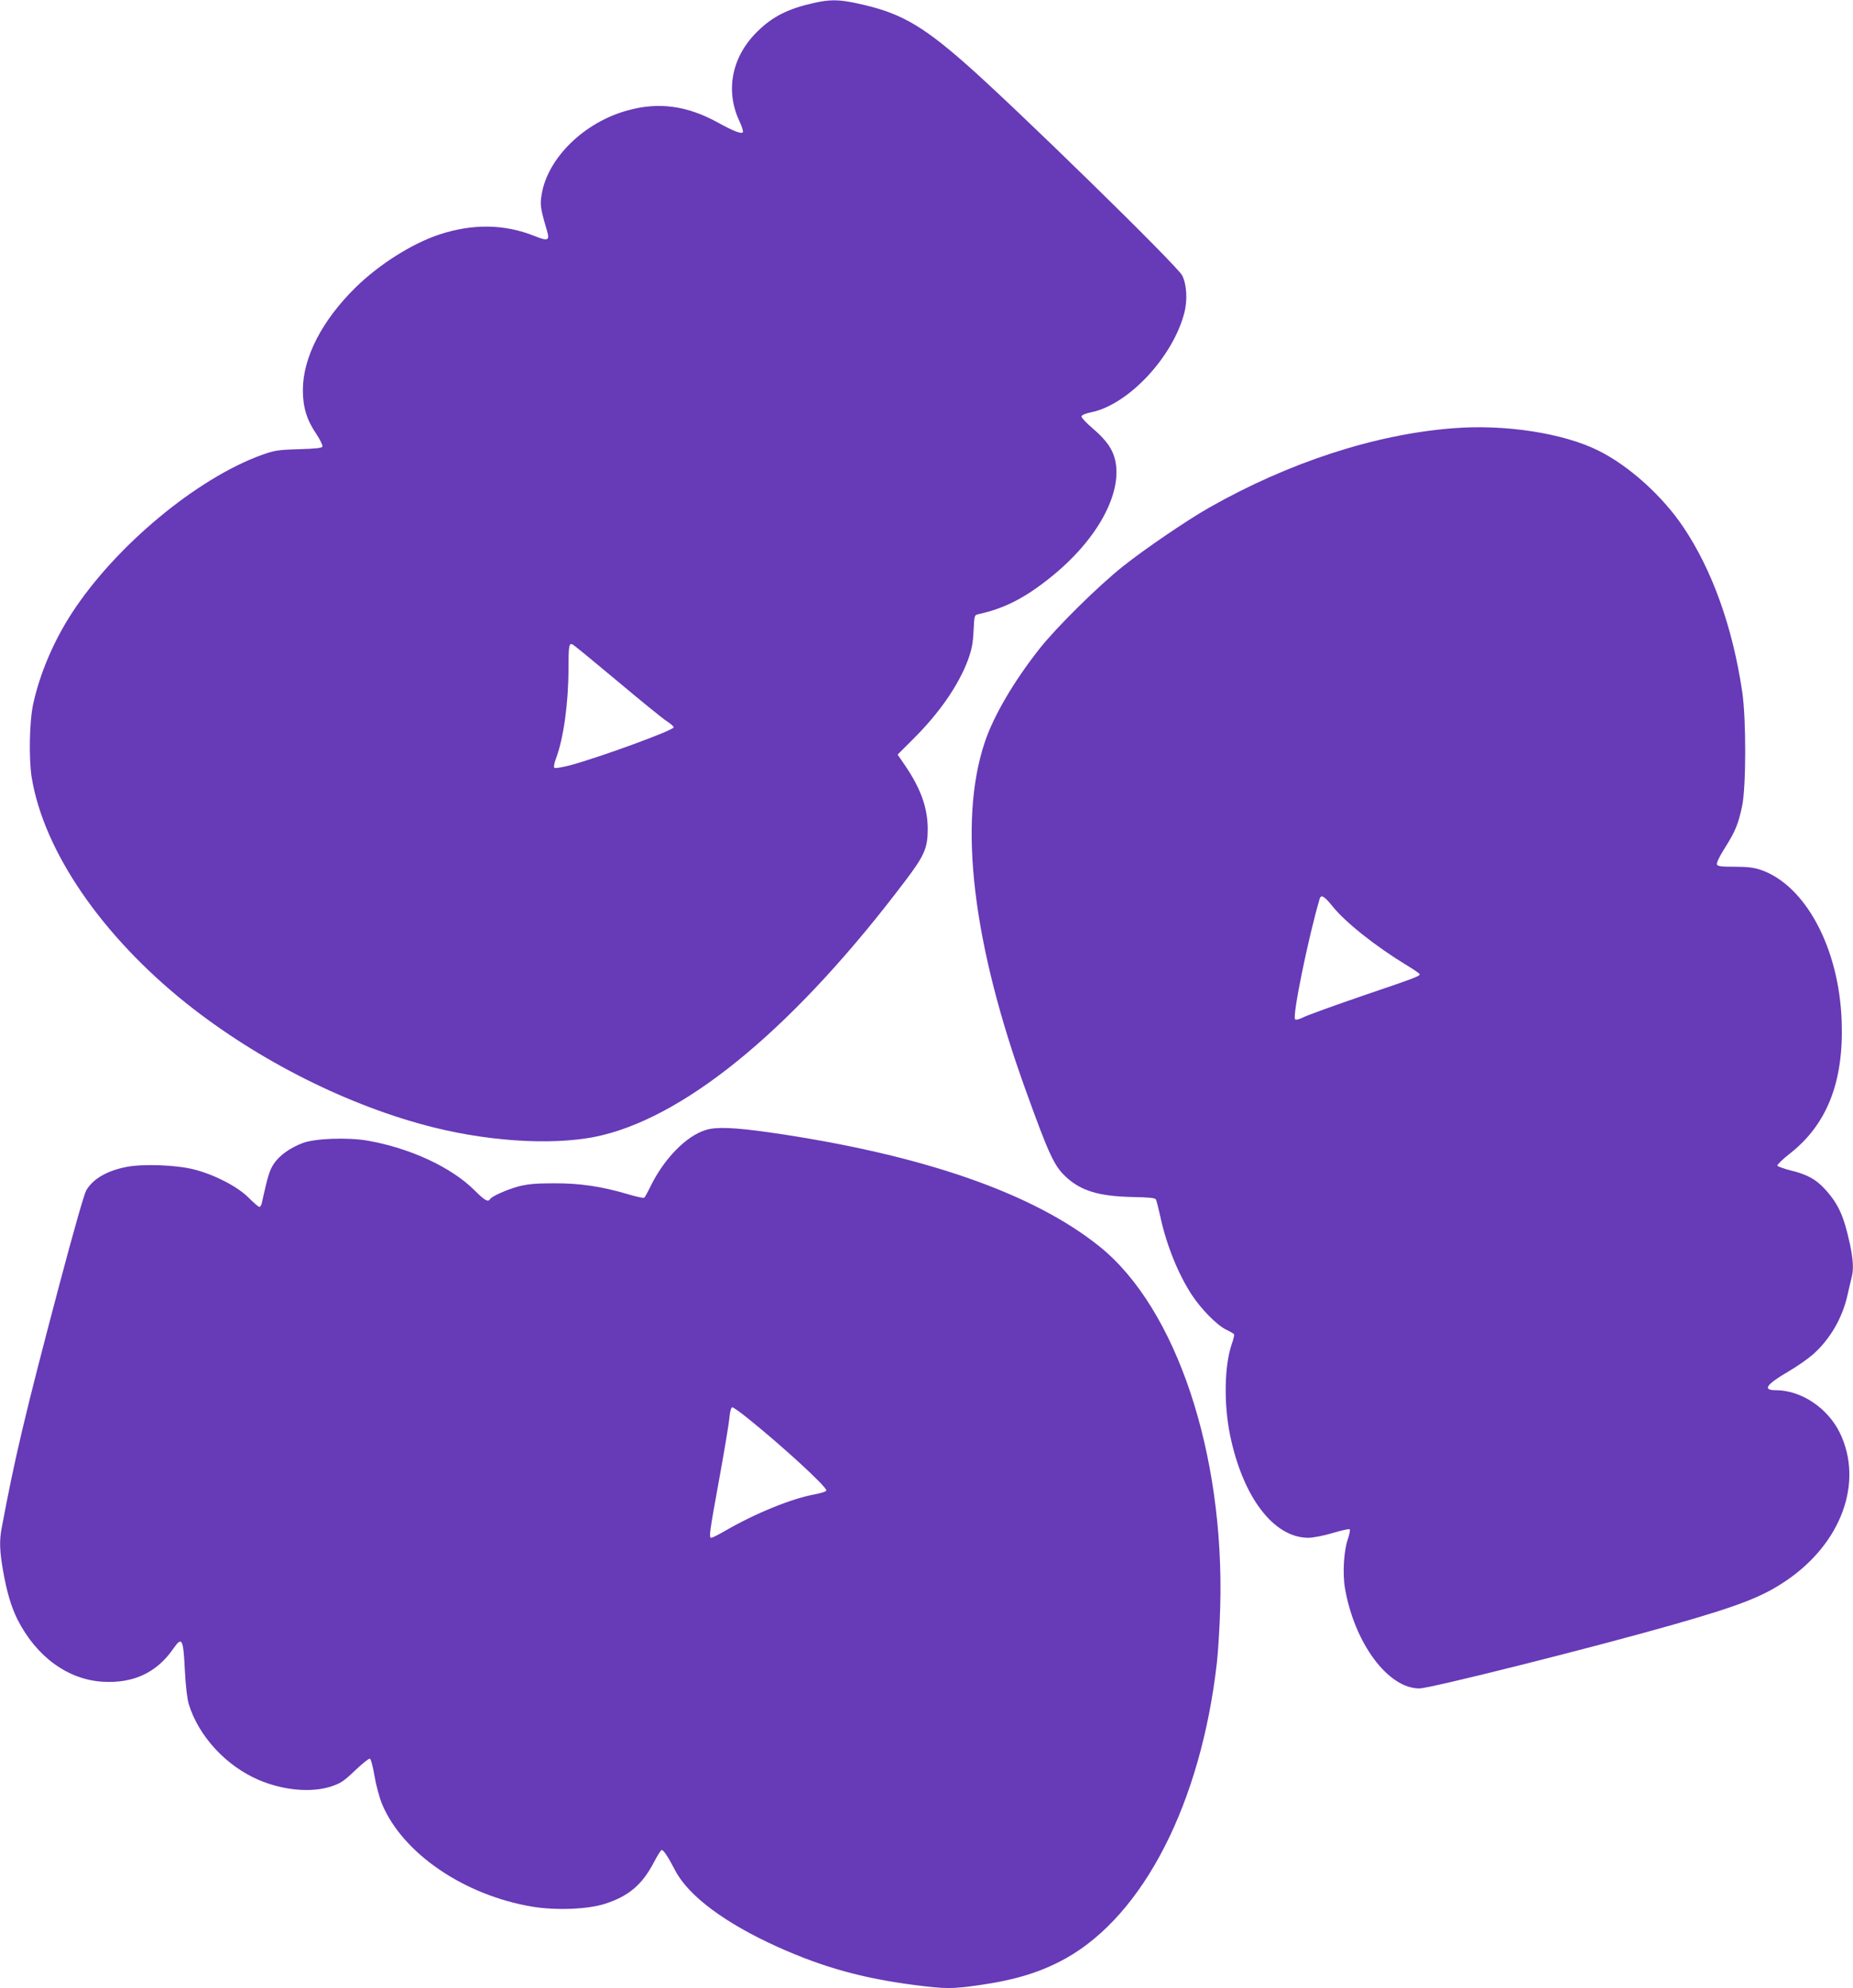
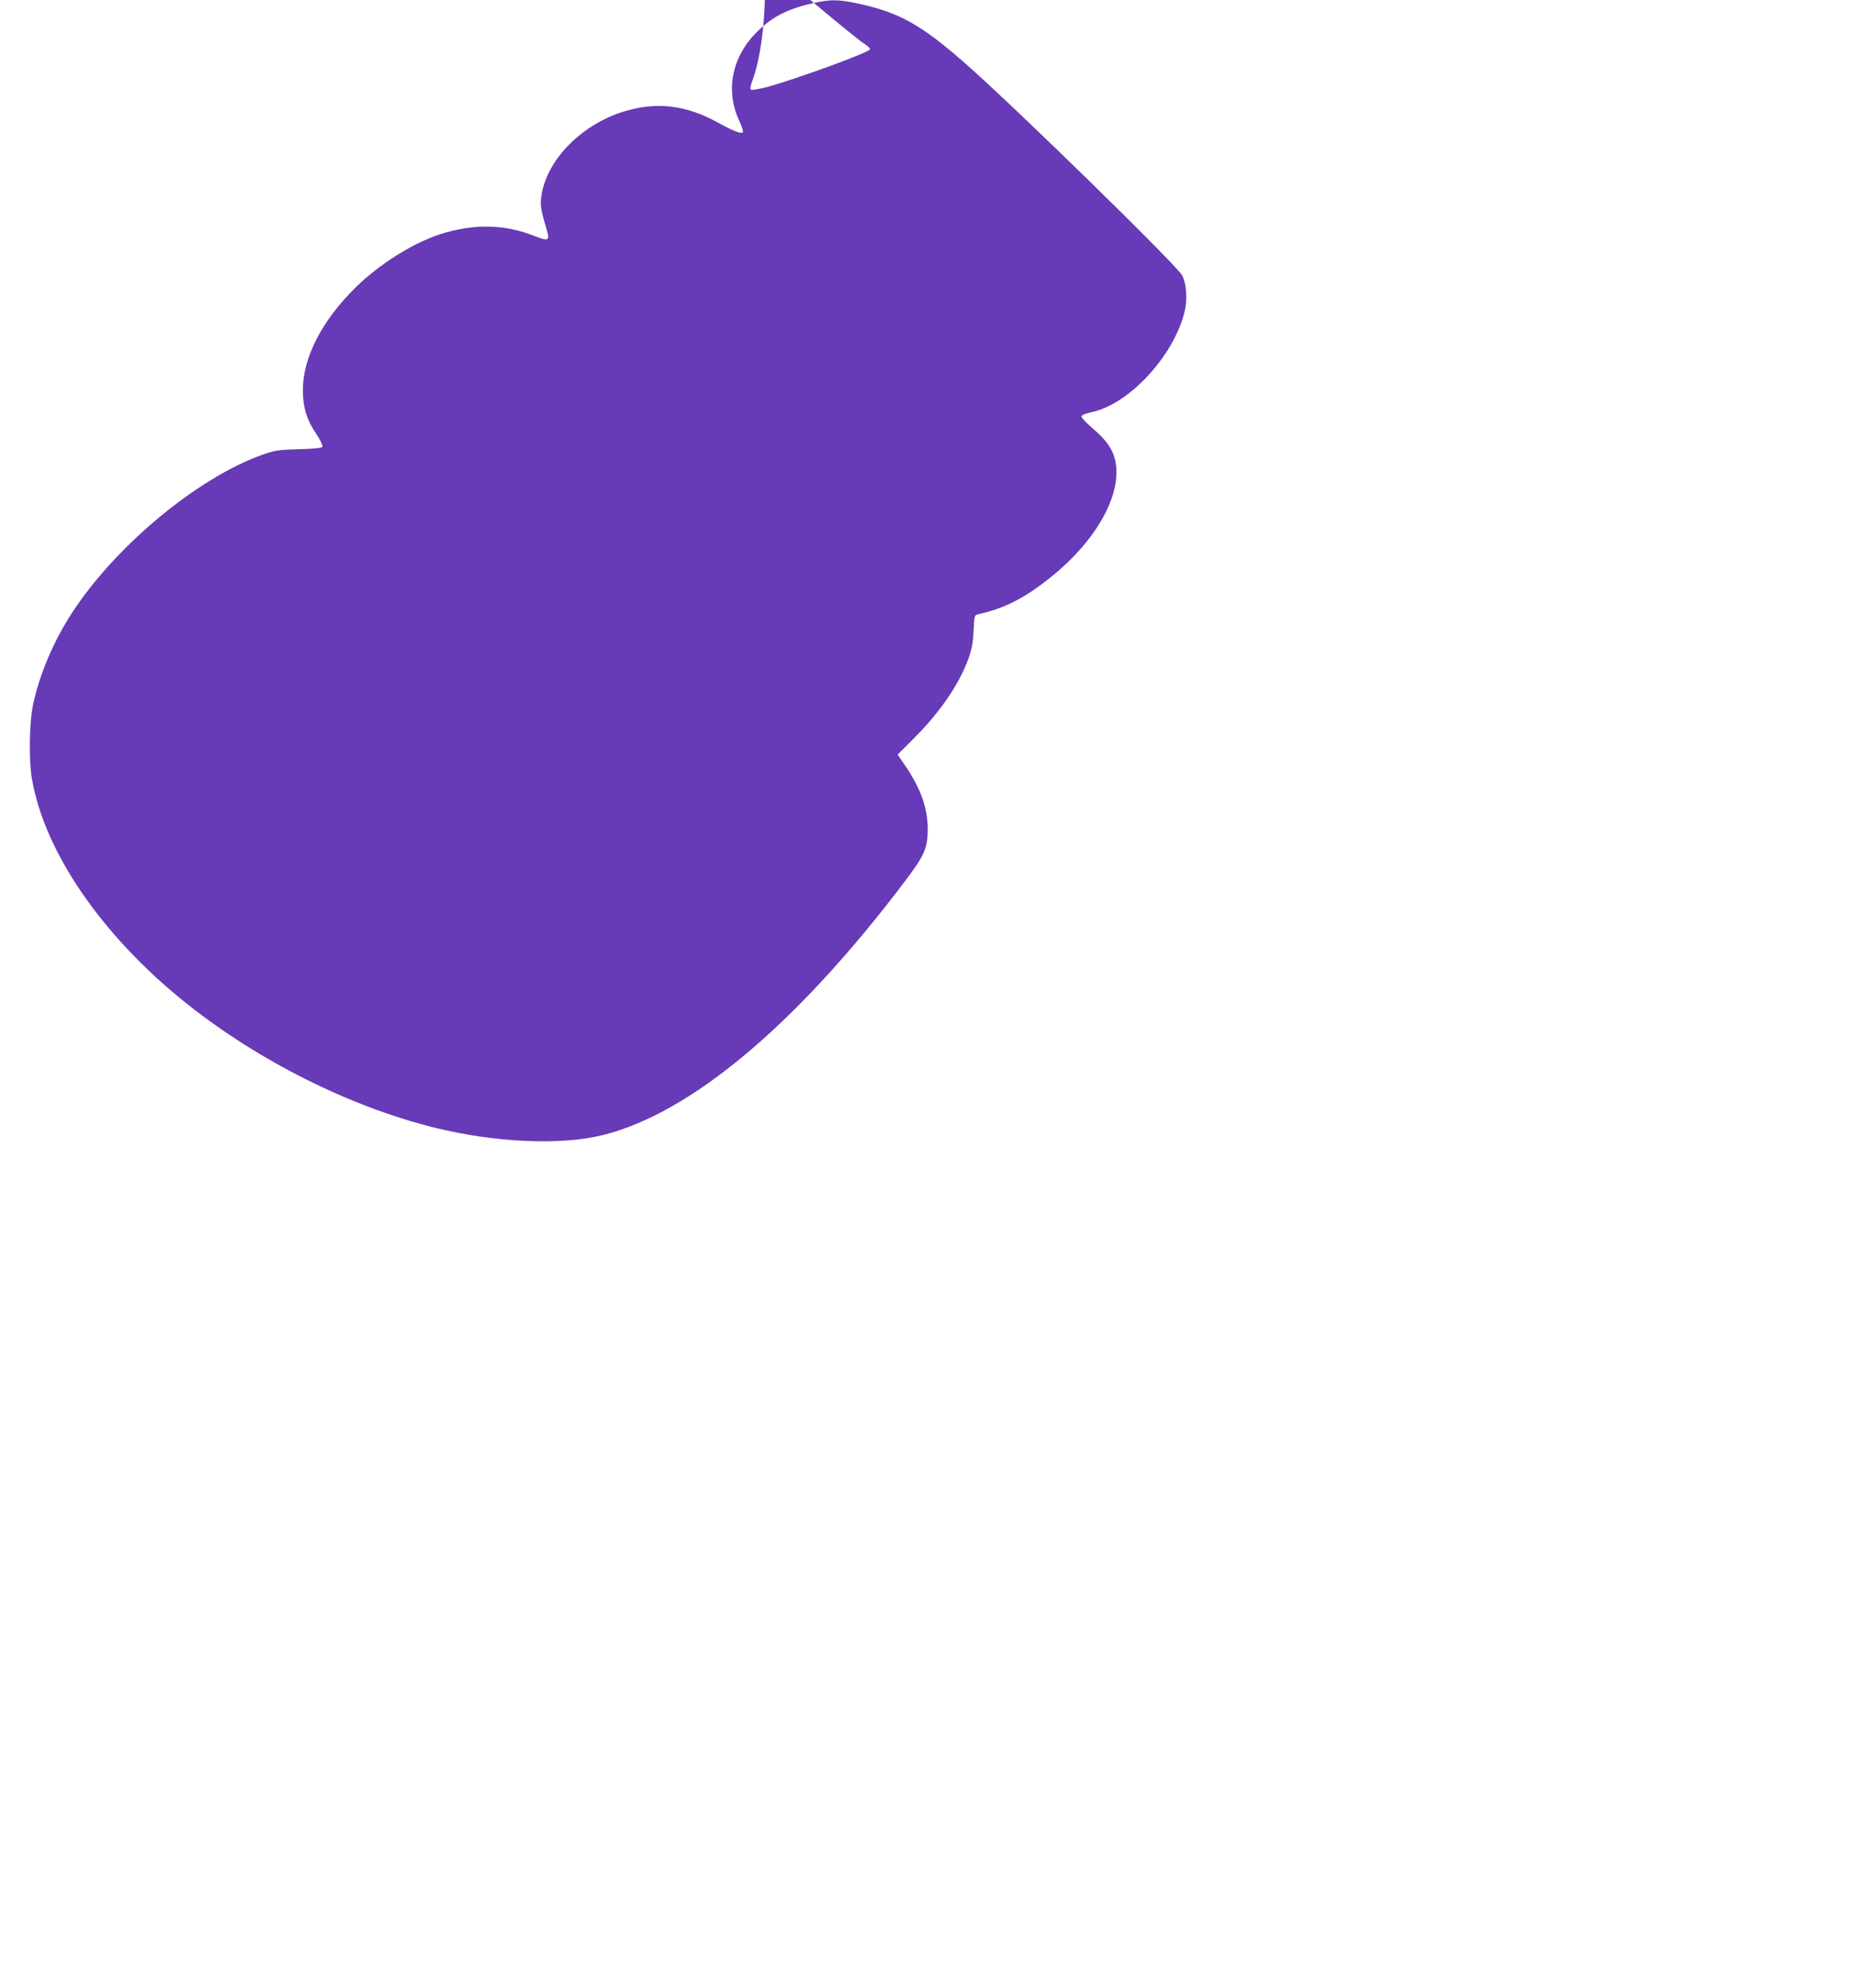
<svg xmlns="http://www.w3.org/2000/svg" version="1.0" width="1193pt" height="1280pt" viewBox="0 0 1193 1280" preserveAspectRatio="xMidYMid meet">
  <g transform="translate(0,1280) scale(0.1,-0.1)" fill="#673ab7" stroke="none">
-     <path d="M5240 12781 c-169 -38 -267 -88 -366 -186 -163 -161 -206 -379 -113 -576 16 -34 26 -66 21 -71 -11 -11 -61 8 -162 64 -197 108 -380 133 -580 77 -278 -76 -512 -304 -552 -537 -12 -71 -10 -88 34 -239 18 -62 6 -67 -82 -32 -192 77 -397 80 -612 9 -175 -58 -387 -192 -538 -340 -217 -213 -340 -452 -340 -661 0 -111 25 -192 86 -282 25 -38 43 -75 40 -82 -3 -9 -43 -14 -153 -17 -136 -4 -156 -8 -238 -37 -418 -151 -941 -586 -1221 -1016 -118 -181 -207 -390 -250 -586 -25 -113 -29 -352 -10 -474 78 -474 449 -1017 994 -1453 465 -371 1051 -665 1597 -801 391 -97 813 -116 1084 -49 567 139 1253 715 1949 1637 125 165 145 212 145 336 -1 136 -45 259 -148 410 l-46 67 97 97 c170 168 294 347 356 512 24 67 32 105 36 187 5 101 5 102 31 108 170 37 303 106 471 242 292 236 455 531 411 744 -16 75 -57 134 -146 210 -41 35 -73 69 -72 77 1 9 25 19 63 27 240 49 528 358 600 644 20 80 14 181 -15 237 -31 62 -1087 1094 -1399 1367 -285 250 -426 328 -697 385 -116 25 -172 25 -275 2z m-1265 -4366 c149 -125 291 -241 318 -258 26 -17 46 -35 44 -40 -7 -21 -470 -190 -663 -243 -55 -14 -100 -22 -105 -17 -5 5 -1 30 10 58 49 129 81 359 81 580 0 149 4 169 28 155 10 -5 139 -111 287 -235z" />
-     <path d="M9355 10043 c-502 -39 -1055 -219 -1570 -511 -141 -80 -416 -267 -555 -378 -163 -130 -427 -391 -537 -530 -165 -209 -296 -432 -353 -603 -172 -513 -79 -1294 266 -2246 147 -408 181 -481 256 -551 96 -90 212 -125 423 -130 112 -2 152 -6 157 -16 4 -7 17 -58 29 -113 39 -181 116 -371 204 -504 61 -92 160 -192 219 -221 25 -12 48 -25 51 -30 3 -4 -4 -33 -15 -64 -47 -138 -52 -381 -11 -583 82 -401 281 -663 504 -663 31 0 97 13 155 30 56 17 106 28 111 25 5 -3 0 -31 -11 -63 -26 -73 -35 -220 -19 -316 61 -354 277 -646 479 -646 69 0 1110 261 1632 410 424 121 577 180 727 282 358 241 502 634 349 952 -78 161 -249 276 -413 276 -88 0 -63 36 82 121 55 32 126 82 158 110 109 97 188 233 221 379 9 41 21 91 26 111 15 55 12 116 -10 220 -39 182 -75 260 -162 355 -57 62 -114 93 -216 118 -47 12 -87 26 -89 32 -2 6 36 43 85 81 236 187 343 461 329 848 -16 471 -233 876 -521 975 -45 15 -85 20 -168 20 -88 0 -110 3 -114 15 -4 9 17 53 51 106 66 105 86 151 111 269 26 120 27 559 1 735 -62 418 -193 784 -379 1061 -134 200 -348 393 -543 491 -226 114 -605 173 -940 146z m-778 -3075 c82 -104 280 -261 481 -383 45 -27 82 -53 82 -57 0 -13 -30 -24 -365 -138 -181 -62 -352 -124 -379 -137 -30 -15 -52 -21 -58 -15 -19 19 85 526 158 775 9 30 29 19 81 -45z" />
-     <path d="M4543 5525 c-126 -39 -268 -185 -355 -363 -18 -37 -36 -70 -41 -73 -4 -3 -52 7 -105 23 -168 50 -310 71 -477 70 -117 0 -167 -5 -227 -20 -76 -21 -171 -63 -183 -82 -13 -21 -35 -8 -101 58 -149 148 -414 271 -689 319 -129 22 -339 14 -417 -16 -83 -32 -148 -79 -185 -133 -28 -43 -39 -79 -78 -255 -3 -13 -10 -23 -15 -23 -6 0 -37 27 -70 60 -71 71 -217 147 -350 181 -117 30 -335 38 -443 15 -122 -25 -210 -77 -252 -150 -14 -25 -82 -264 -174 -611 -223 -843 -286 -1112 -371 -1566 -15 -81 -12 -147 10 -273 24 -136 52 -230 92 -311 122 -241 326 -390 553 -402 195 -11 345 60 450 212 57 82 65 67 75 -136 5 -102 15 -185 25 -219 63 -207 241 -400 453 -490 158 -67 339 -83 467 -40 59 20 80 34 151 102 46 44 89 78 95 76 7 -2 20 -51 30 -111 10 -60 32 -140 49 -182 133 -317 529 -587 968 -660 152 -25 358 -17 468 19 152 49 239 123 314 267 23 44 45 79 50 79 12 0 41 -43 86 -130 85 -165 323 -342 663 -495 292 -131 545 -201 877 -244 200 -26 244 -26 419 -1 237 34 399 85 558 173 502 282 870 1003 972 1907 8 74 18 234 21 355 28 989 -283 1920 -773 2317 -430 348 -1150 597 -2130 738 -228 32 -343 37 -410 15z m273 -1857 c220 -177 504 -437 504 -463 0 -7 -31 -17 -72 -25 -147 -26 -382 -121 -579 -235 -43 -25 -83 -45 -89 -45 -17 0 -13 30 50 375 33 182 63 360 66 398 4 41 11 67 19 67 6 0 52 -32 101 -72z" />
+     <path d="M5240 12781 c-169 -38 -267 -88 -366 -186 -163 -161 -206 -379 -113 -576 16 -34 26 -66 21 -71 -11 -11 -61 8 -162 64 -197 108 -380 133 -580 77 -278 -76 -512 -304 -552 -537 -12 -71 -10 -88 34 -239 18 -62 6 -67 -82 -32 -192 77 -397 80 -612 9 -175 -58 -387 -192 -538 -340 -217 -213 -340 -452 -340 -661 0 -111 25 -192 86 -282 25 -38 43 -75 40 -82 -3 -9 -43 -14 -153 -17 -136 -4 -156 -8 -238 -37 -418 -151 -941 -586 -1221 -1016 -118 -181 -207 -390 -250 -586 -25 -113 -29 -352 -10 -474 78 -474 449 -1017 994 -1453 465 -371 1051 -665 1597 -801 391 -97 813 -116 1084 -49 567 139 1253 715 1949 1637 125 165 145 212 145 336 -1 136 -45 259 -148 410 l-46 67 97 97 c170 168 294 347 356 512 24 67 32 105 36 187 5 101 5 102 31 108 170 37 303 106 471 242 292 236 455 531 411 744 -16 75 -57 134 -146 210 -41 35 -73 69 -72 77 1 9 25 19 63 27 240 49 528 358 600 644 20 80 14 181 -15 237 -31 62 -1087 1094 -1399 1367 -285 250 -426 328 -697 385 -116 25 -172 25 -275 2z c149 -125 291 -241 318 -258 26 -17 46 -35 44 -40 -7 -21 -470 -190 -663 -243 -55 -14 -100 -22 -105 -17 -5 5 -1 30 10 58 49 129 81 359 81 580 0 149 4 169 28 155 10 -5 139 -111 287 -235z" />
  </g>
</svg>